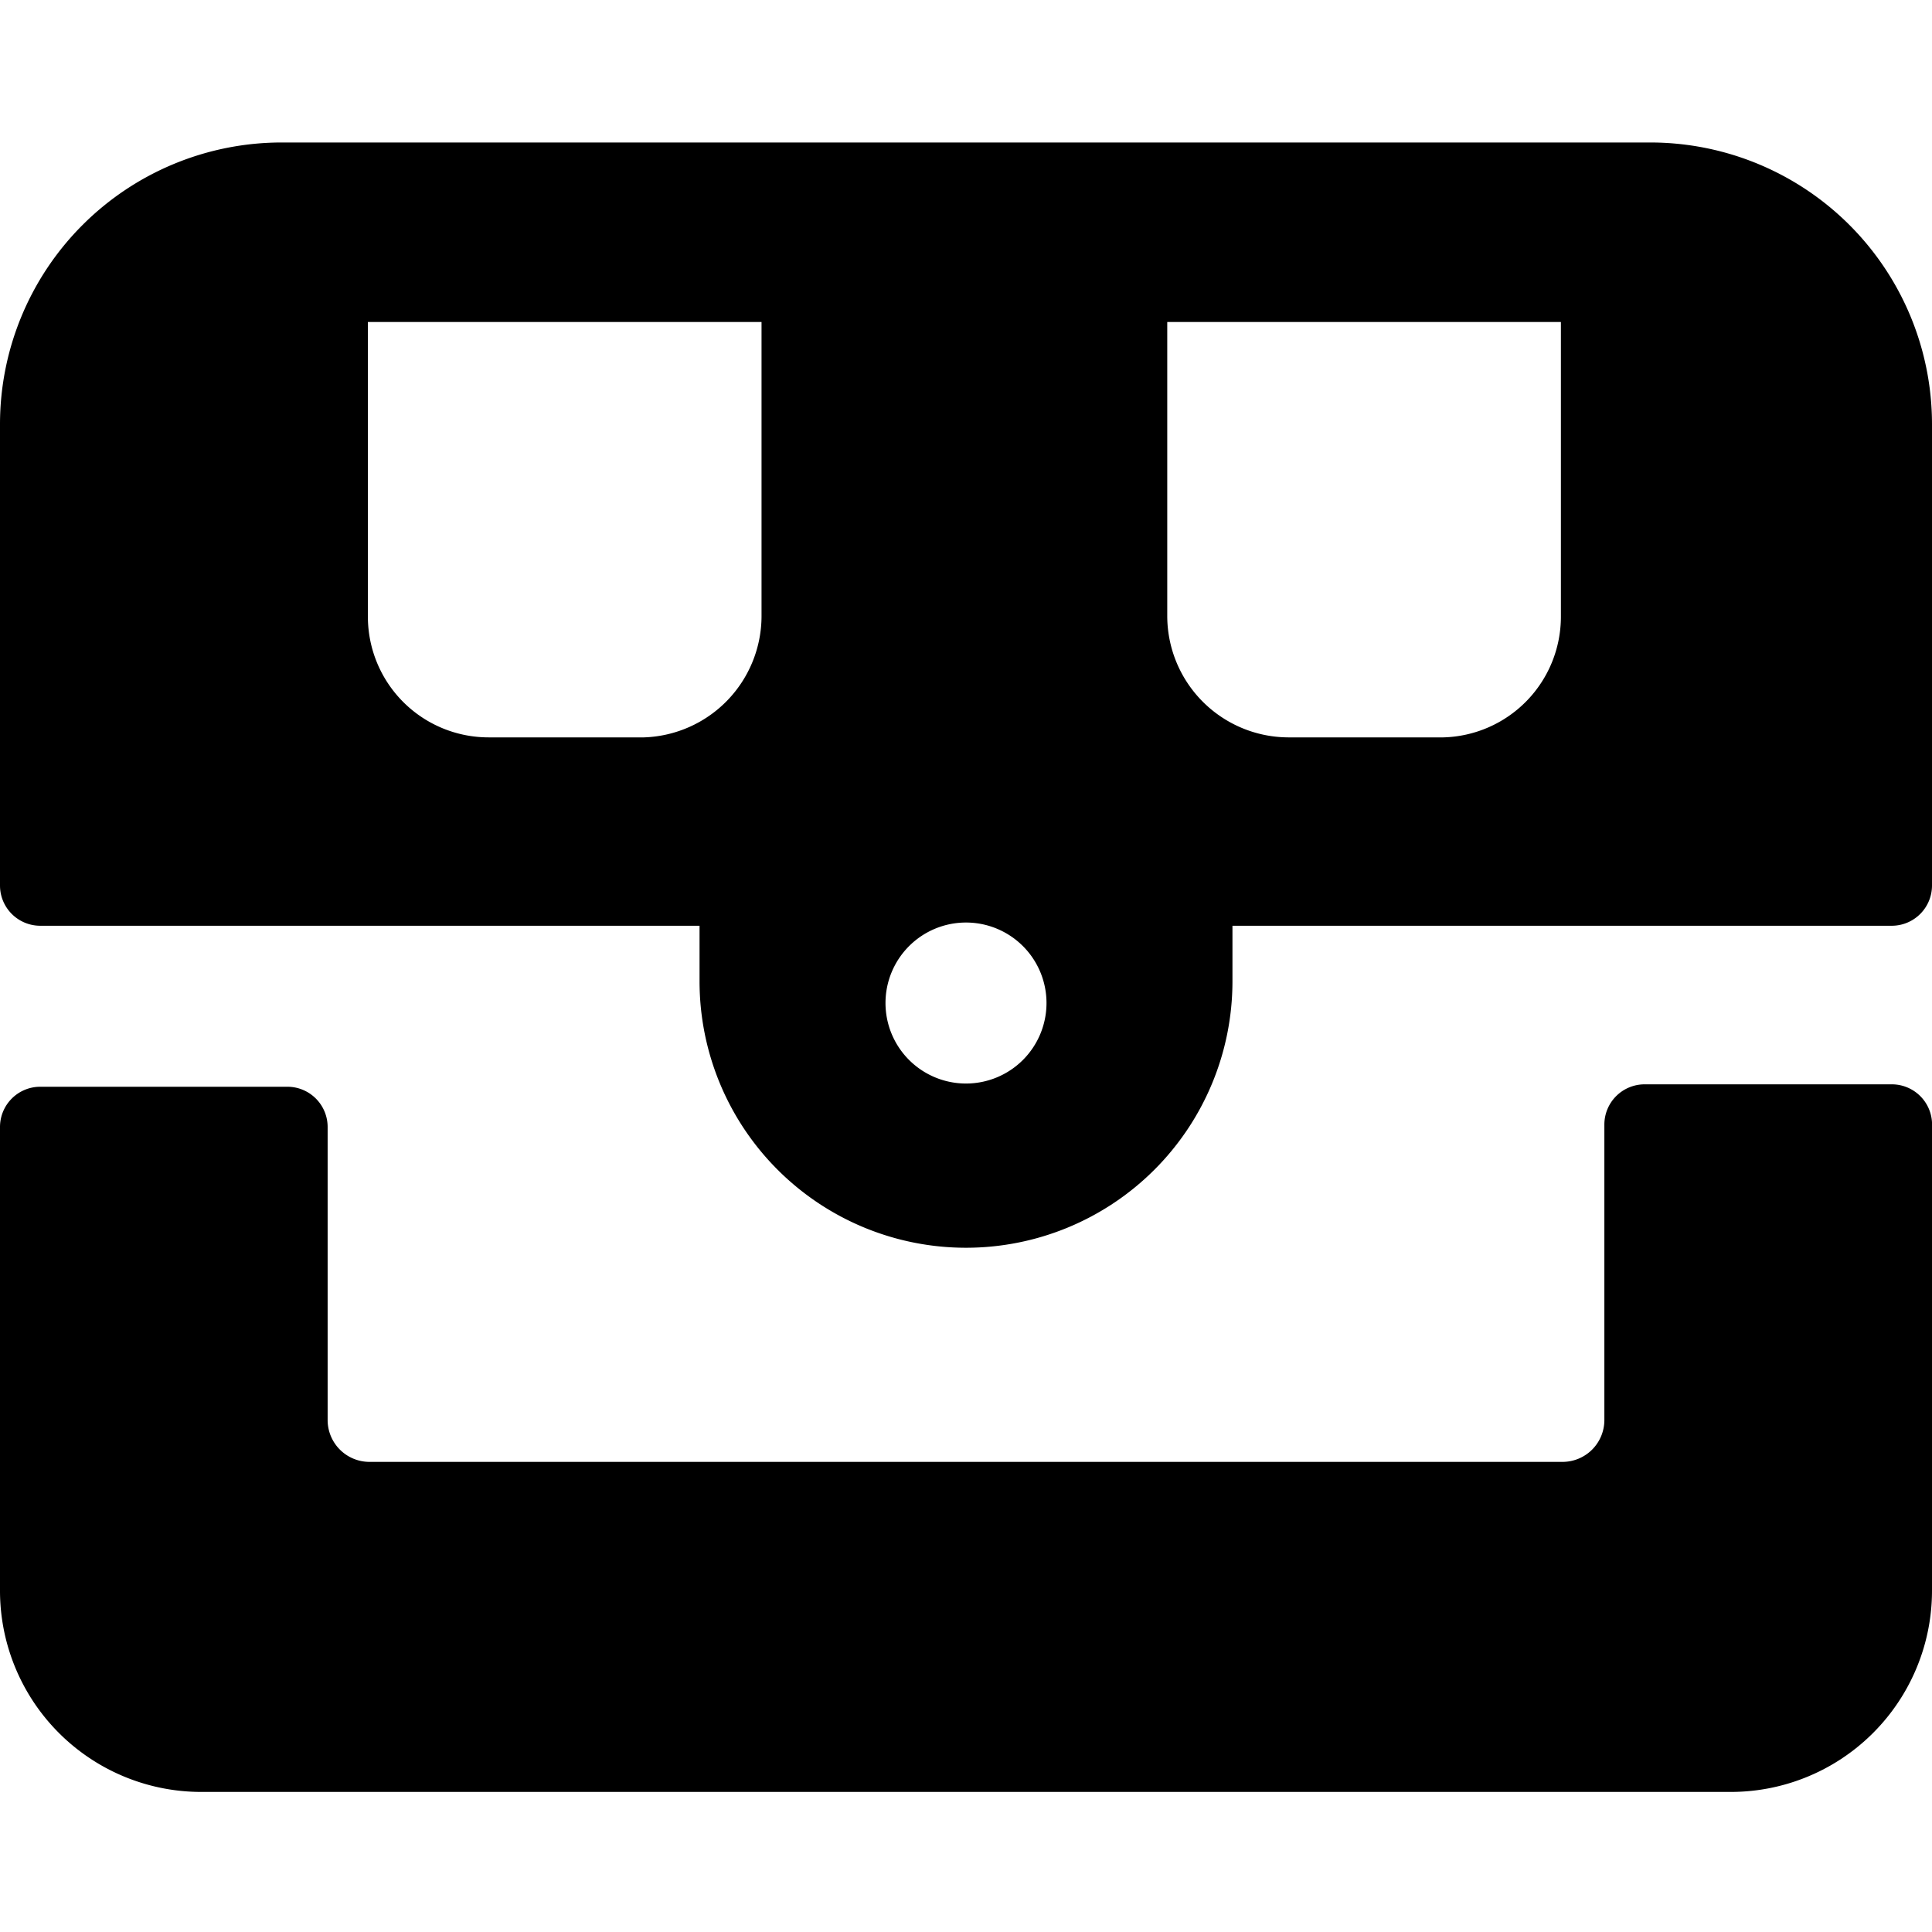
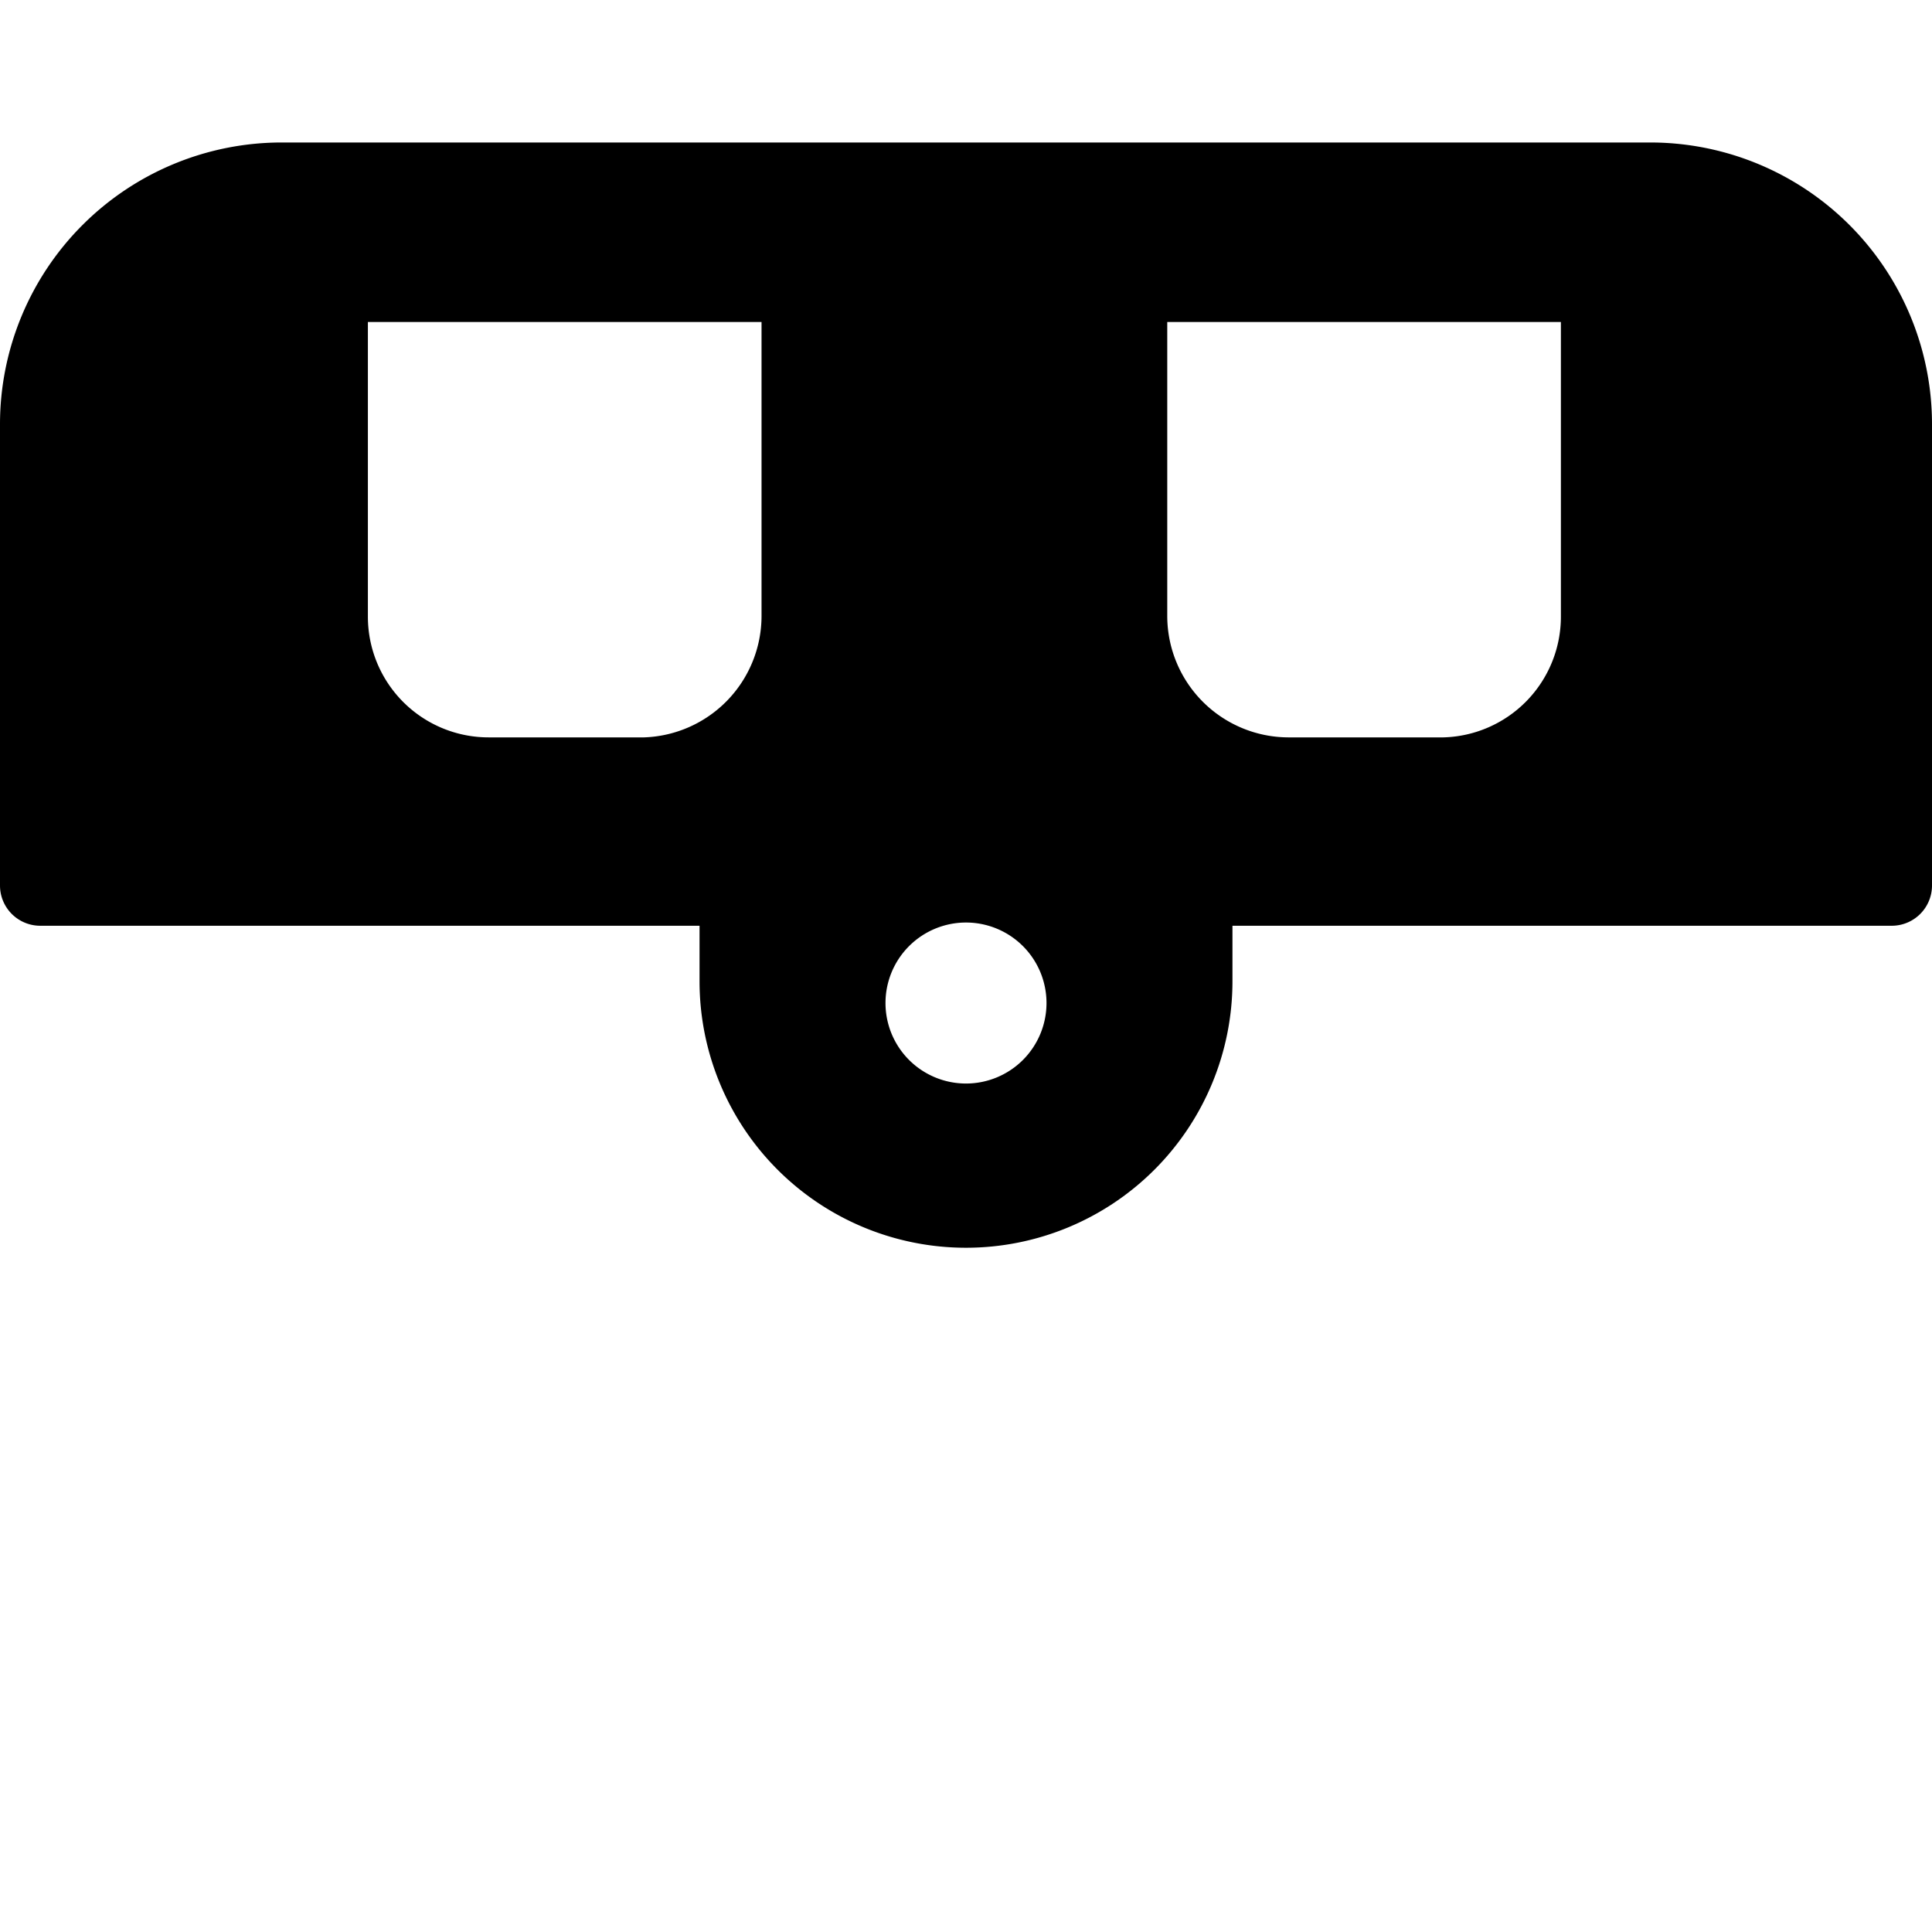
<svg xmlns="http://www.w3.org/2000/svg" viewBox="0 0 24 24">
  <g>
-     <path d="M23.5 13.47h-3.07a0.5 0.5 0 0 0 -0.5 0.5v3.67a0.52 0.52 0 0 1 -0.52 0.52H4.59a0.52 0.52 0 0 1 -0.52 -0.52V14a0.5 0.5 0 0 0 -0.5 -0.5H0.5a0.5 0.5 0 0 0 -0.5 0.5v5.76a2.5 2.5 0 0 0 2.5 2.5h19a2.5 2.5 0 0 0 2.5 -2.5V14a0.5 0.5 0 0 0 -0.5 -0.53Z" fill="#000000" stroke-width="1" />
    <path d="M20.5 1.77h-17A3.5 3.5 0 0 0 0 5.27V11a0.5 0.5 0 0 0 0.5 0.5h8.19v0.69a3.31 3.31 0 0 0 6.62 0v-0.69h8.19a0.5 0.5 0 0 0 0.5 -0.5V5.27a3.5 3.5 0 0 0 -3.5 -3.5Zm-2.57 7.39H16a1.51 1.51 0 0 1 -1.5 -1.5V4h4.89v3.66a1.5 1.5 0 0 1 -1.46 1.5ZM4.57 7.66V4h4.89v3.66A1.51 1.51 0 0 1 8 9.16H6.07a1.5 1.5 0 0 1 -1.5 -1.5Zm6.43 4.8a1 1 0 1 1 1 1 1 1 0 0 1 -1 -1Z" fill="#000000" stroke-width="1" />
  </g>
</svg>